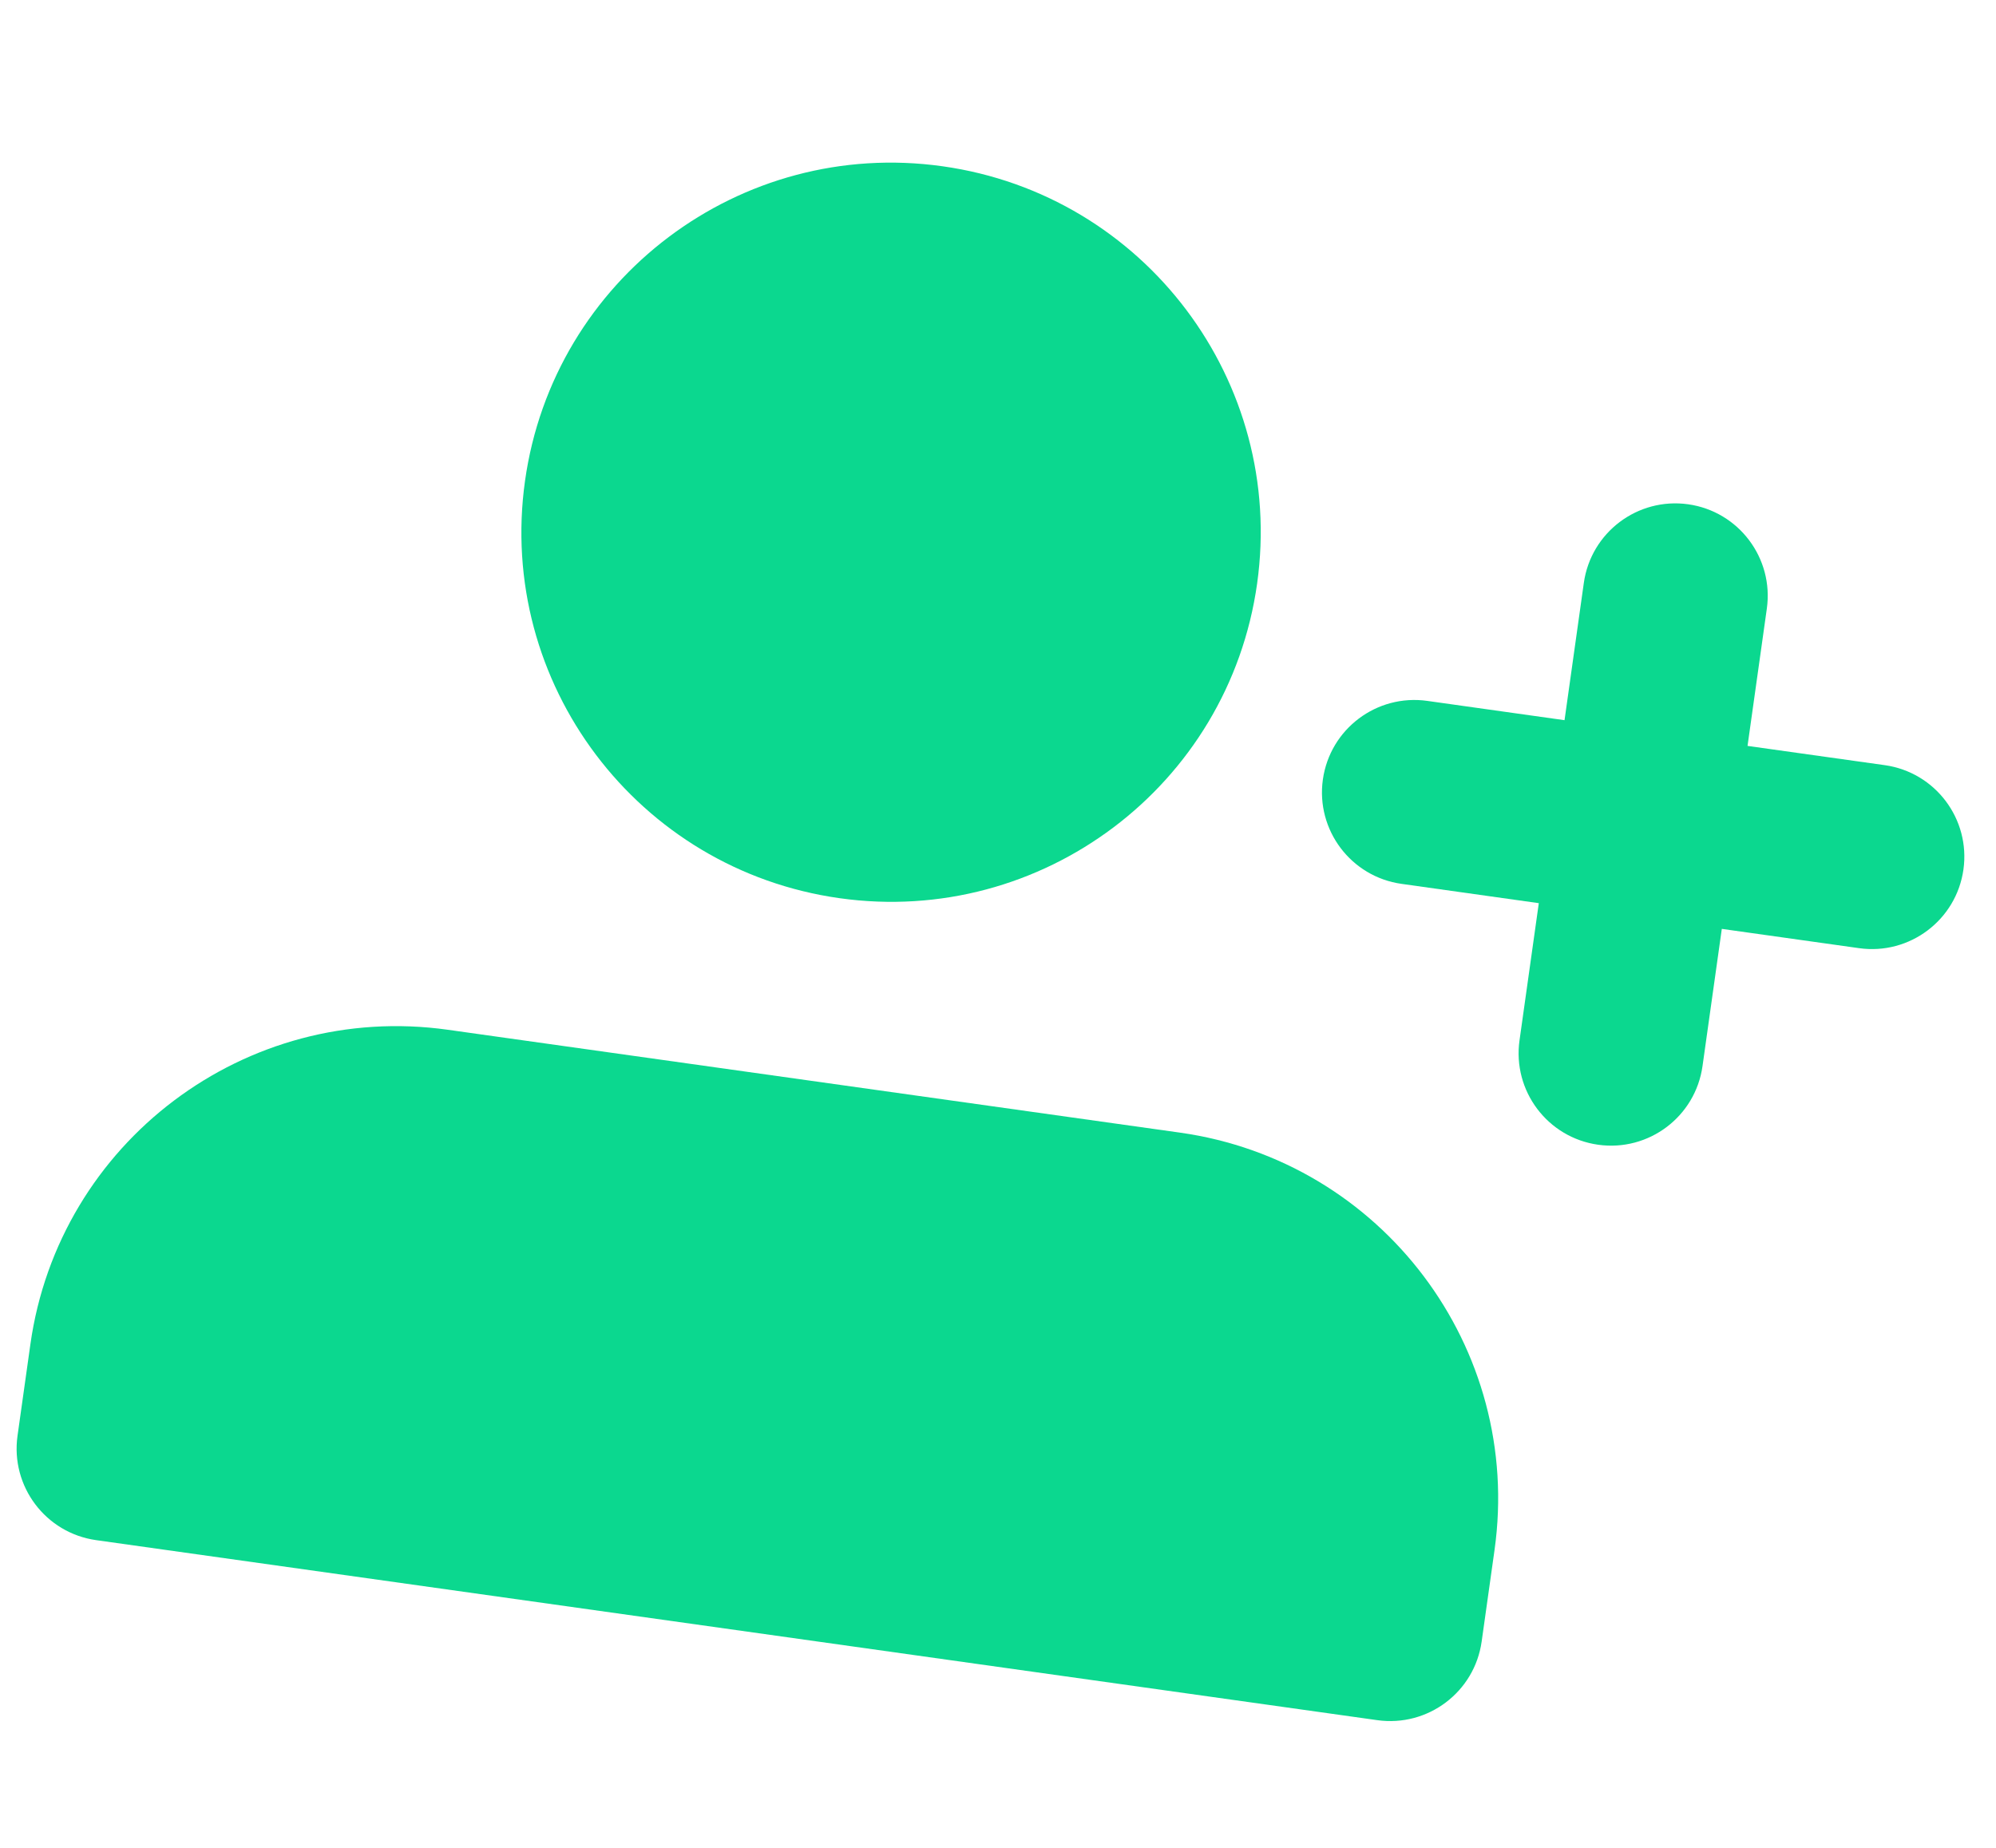
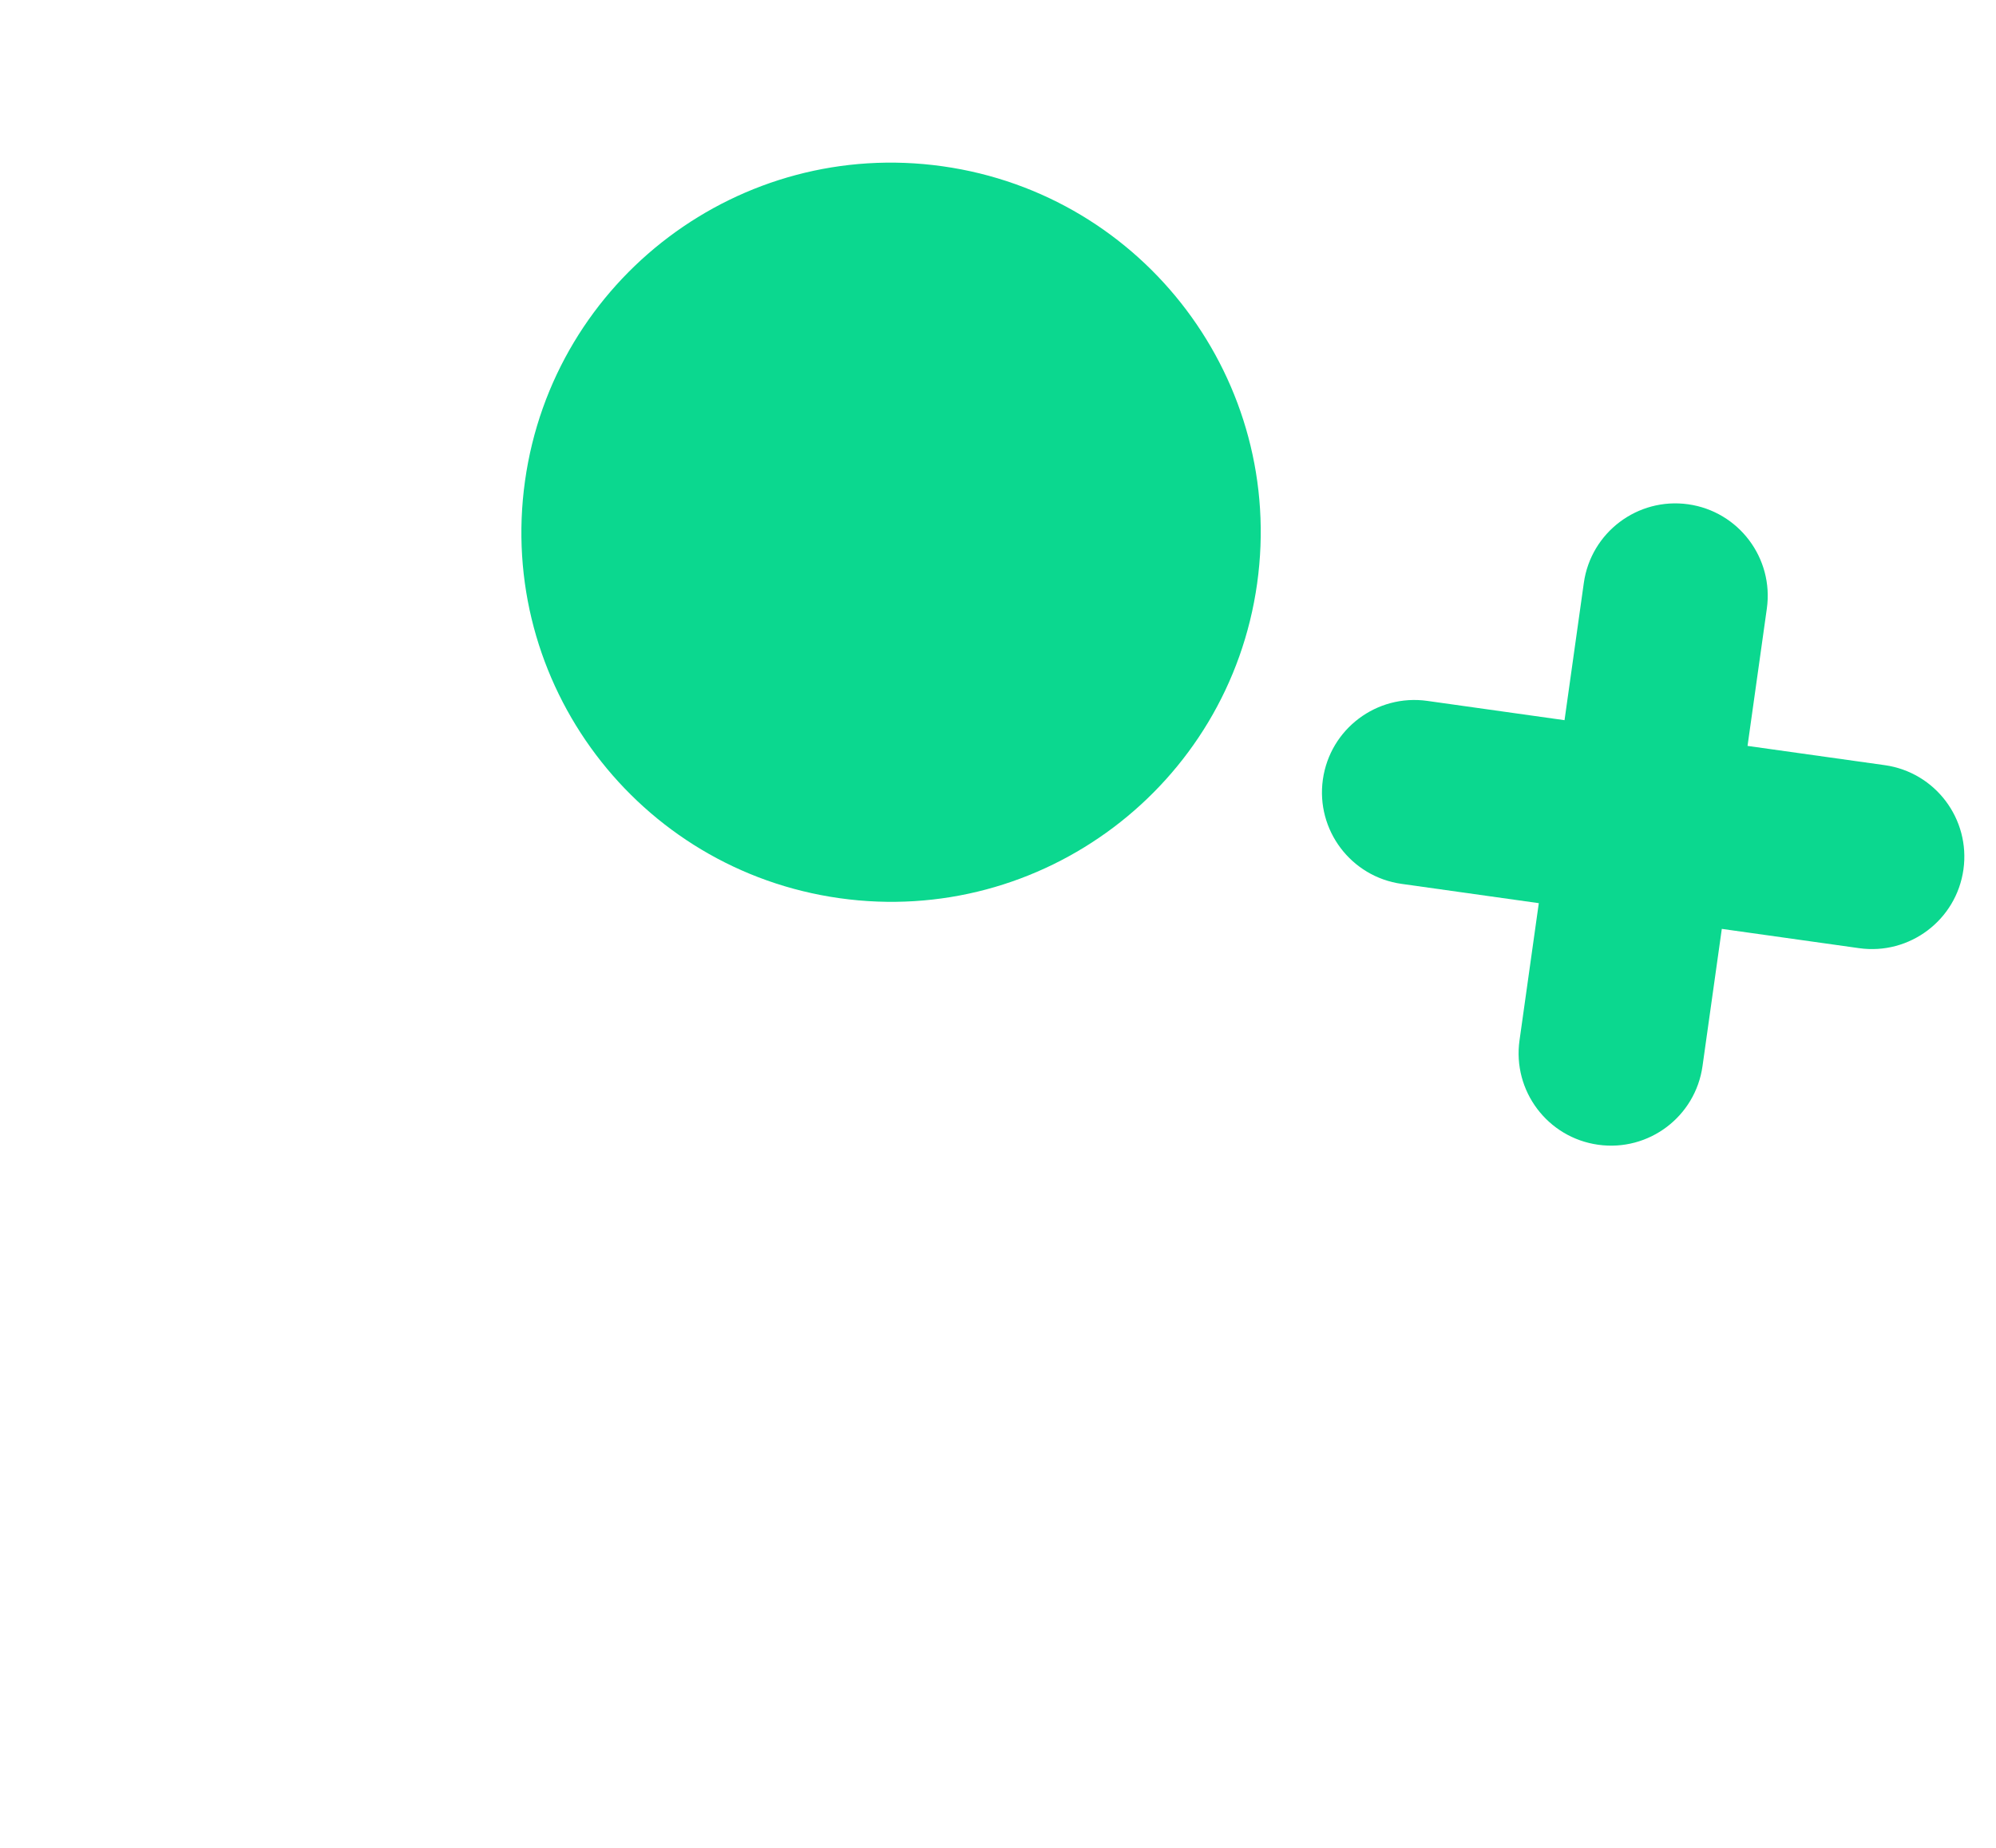
<svg xmlns="http://www.w3.org/2000/svg" width="54" height="50" viewBox="0 0 54 50" fill="none">
  <path d="M34.01 15.793C33.241 21.262 28.184 25.073 22.715 24.304C17.246 23.535 13.436 18.479 14.204 13.01C14.973 7.541 20.03 3.73 25.499 4.499C30.968 5.267 34.778 10.324 34.01 15.793Z" fill="#0BD88F" />
-   <path d="M40.433 41.942C41.202 36.472 37.391 31.416 31.922 30.647L12.117 27.864C6.648 27.095 1.591 30.906 0.822 36.375L0.474 38.85C0.282 40.218 1.235 41.482 2.602 41.674L37.261 46.545C38.629 46.737 39.893 45.785 40.085 44.417L40.433 41.942Z" fill="#0BD88F" />
  <path d="M47.8 16.469C47.992 15.102 47.039 13.838 45.672 13.645C44.305 13.453 43.041 14.406 42.849 15.773L42.327 19.487L38.613 18.965C37.246 18.773 35.982 19.725 35.789 21.093C35.597 22.46 36.55 23.724 37.917 23.916L41.631 24.438L41.109 28.151C40.917 29.519 41.869 30.783 43.237 30.975C44.604 31.167 45.868 30.215 46.06 28.847L46.582 25.134L50.296 25.656C51.663 25.848 52.927 24.895 53.119 23.528C53.311 22.161 52.359 20.897 50.991 20.704L47.278 20.183L47.8 16.469Z" fill="#0BD88F" />
</svg>